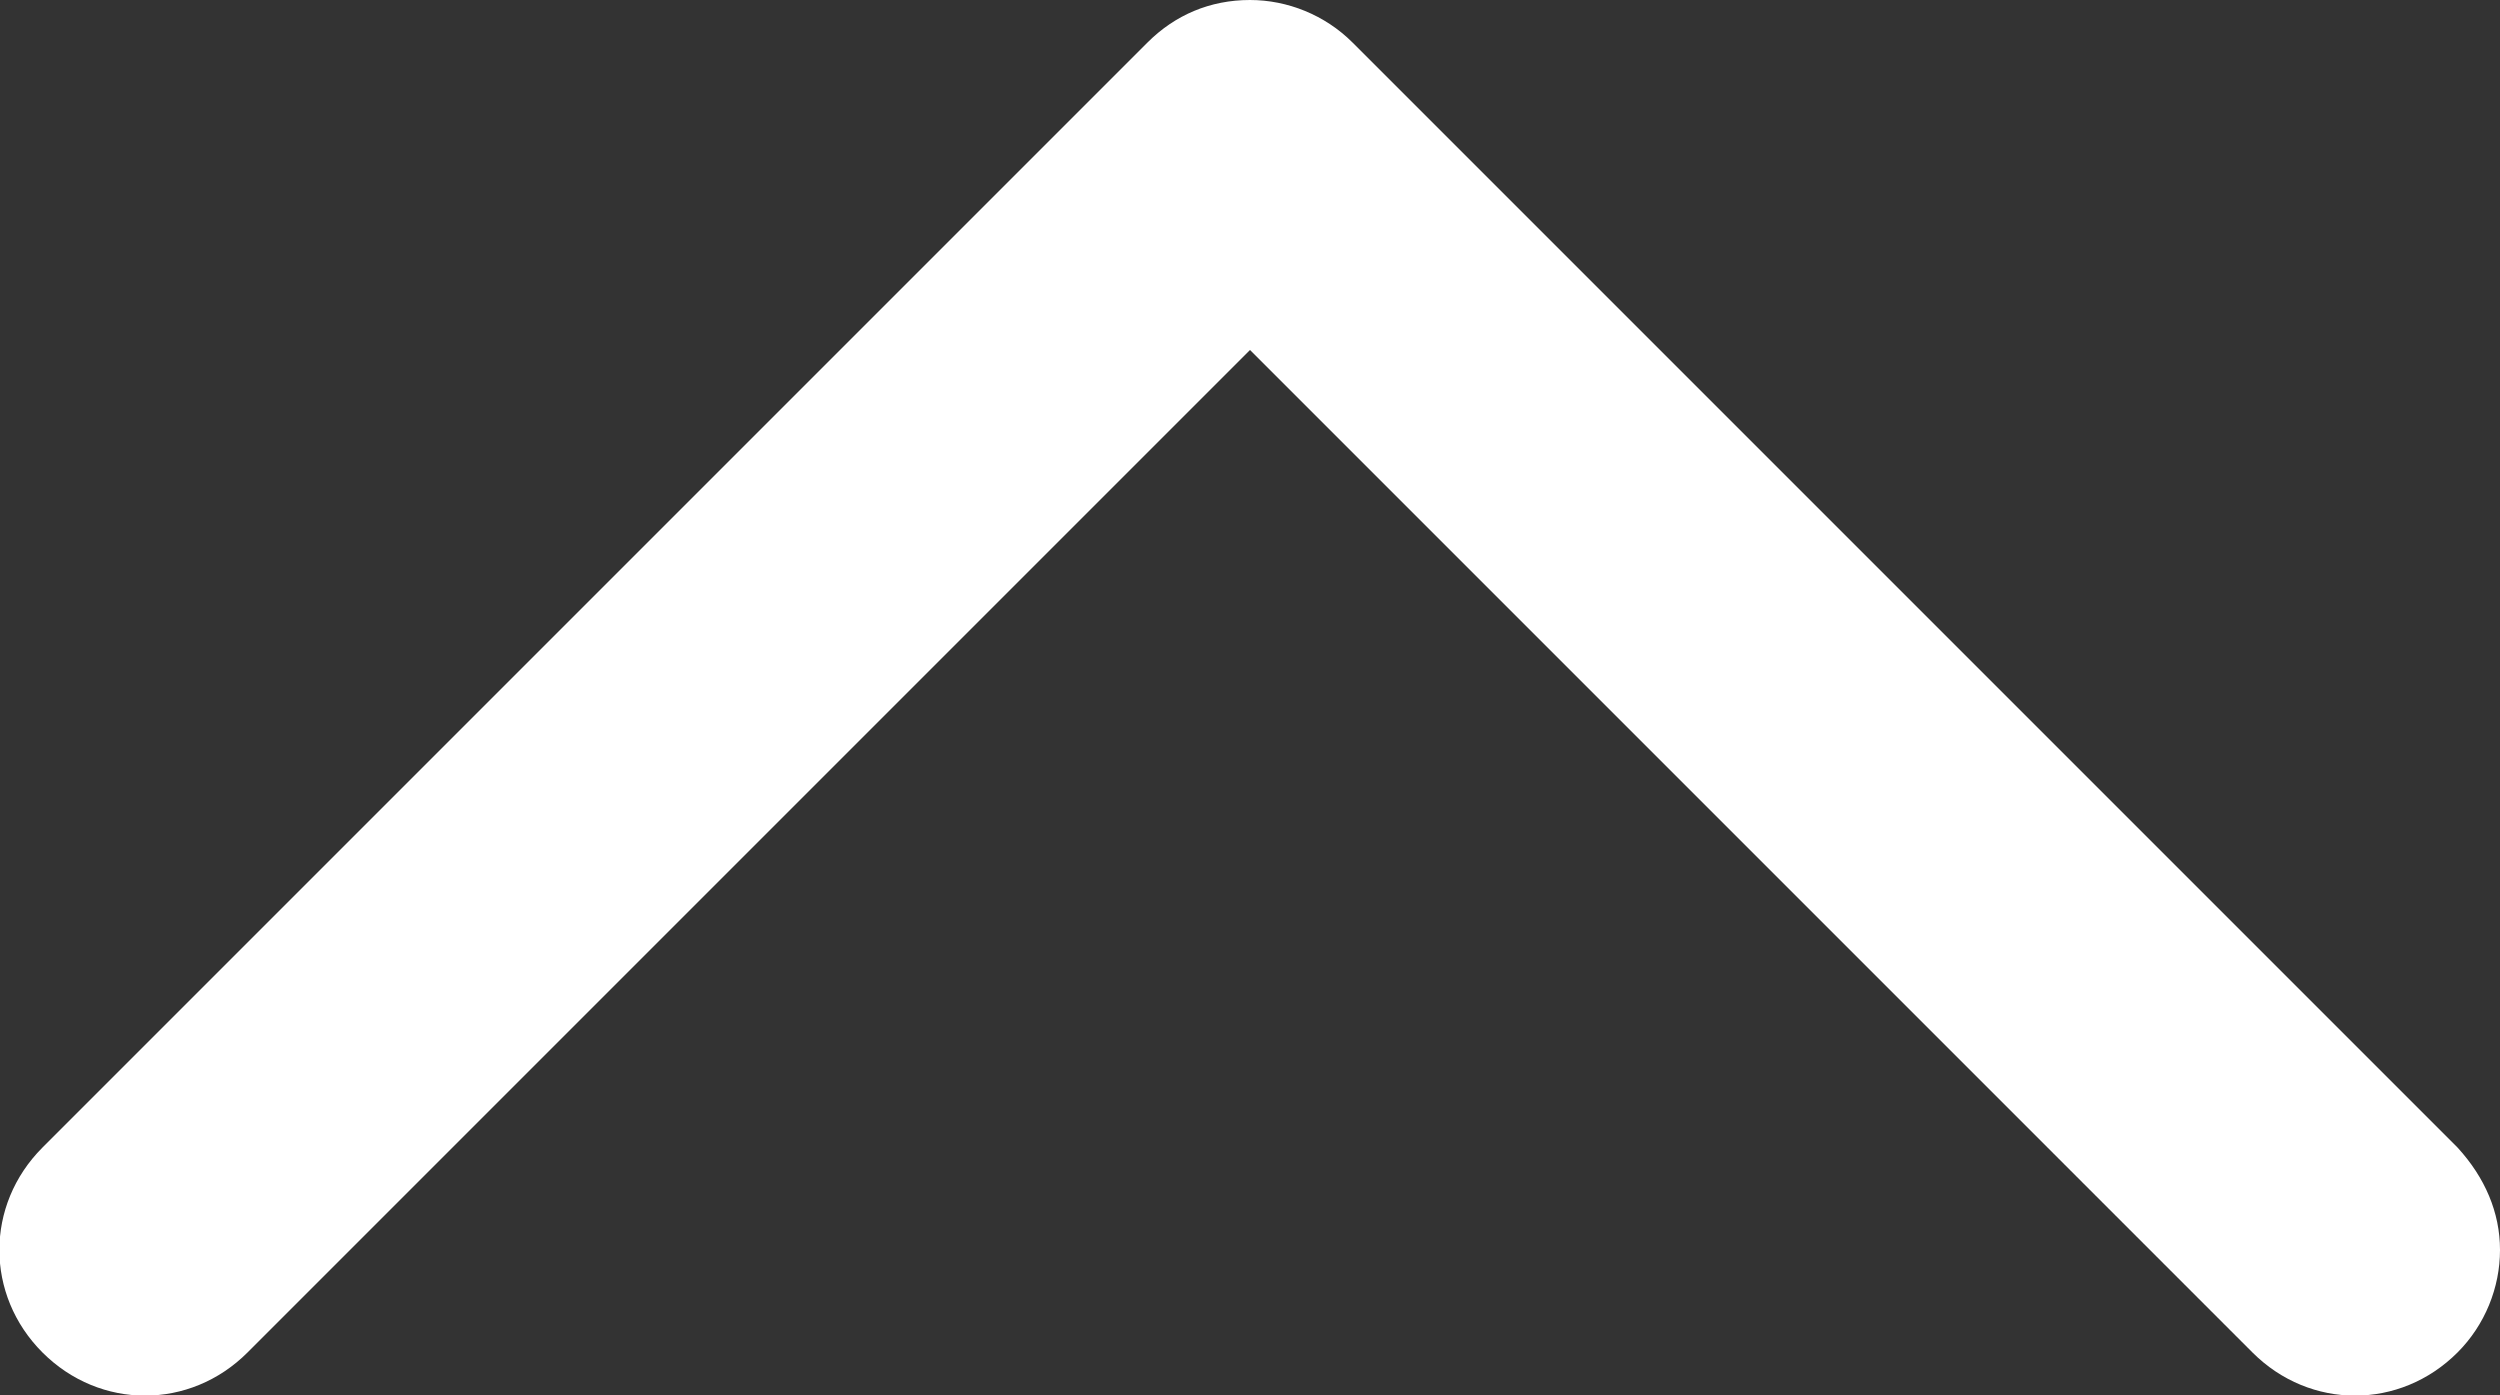
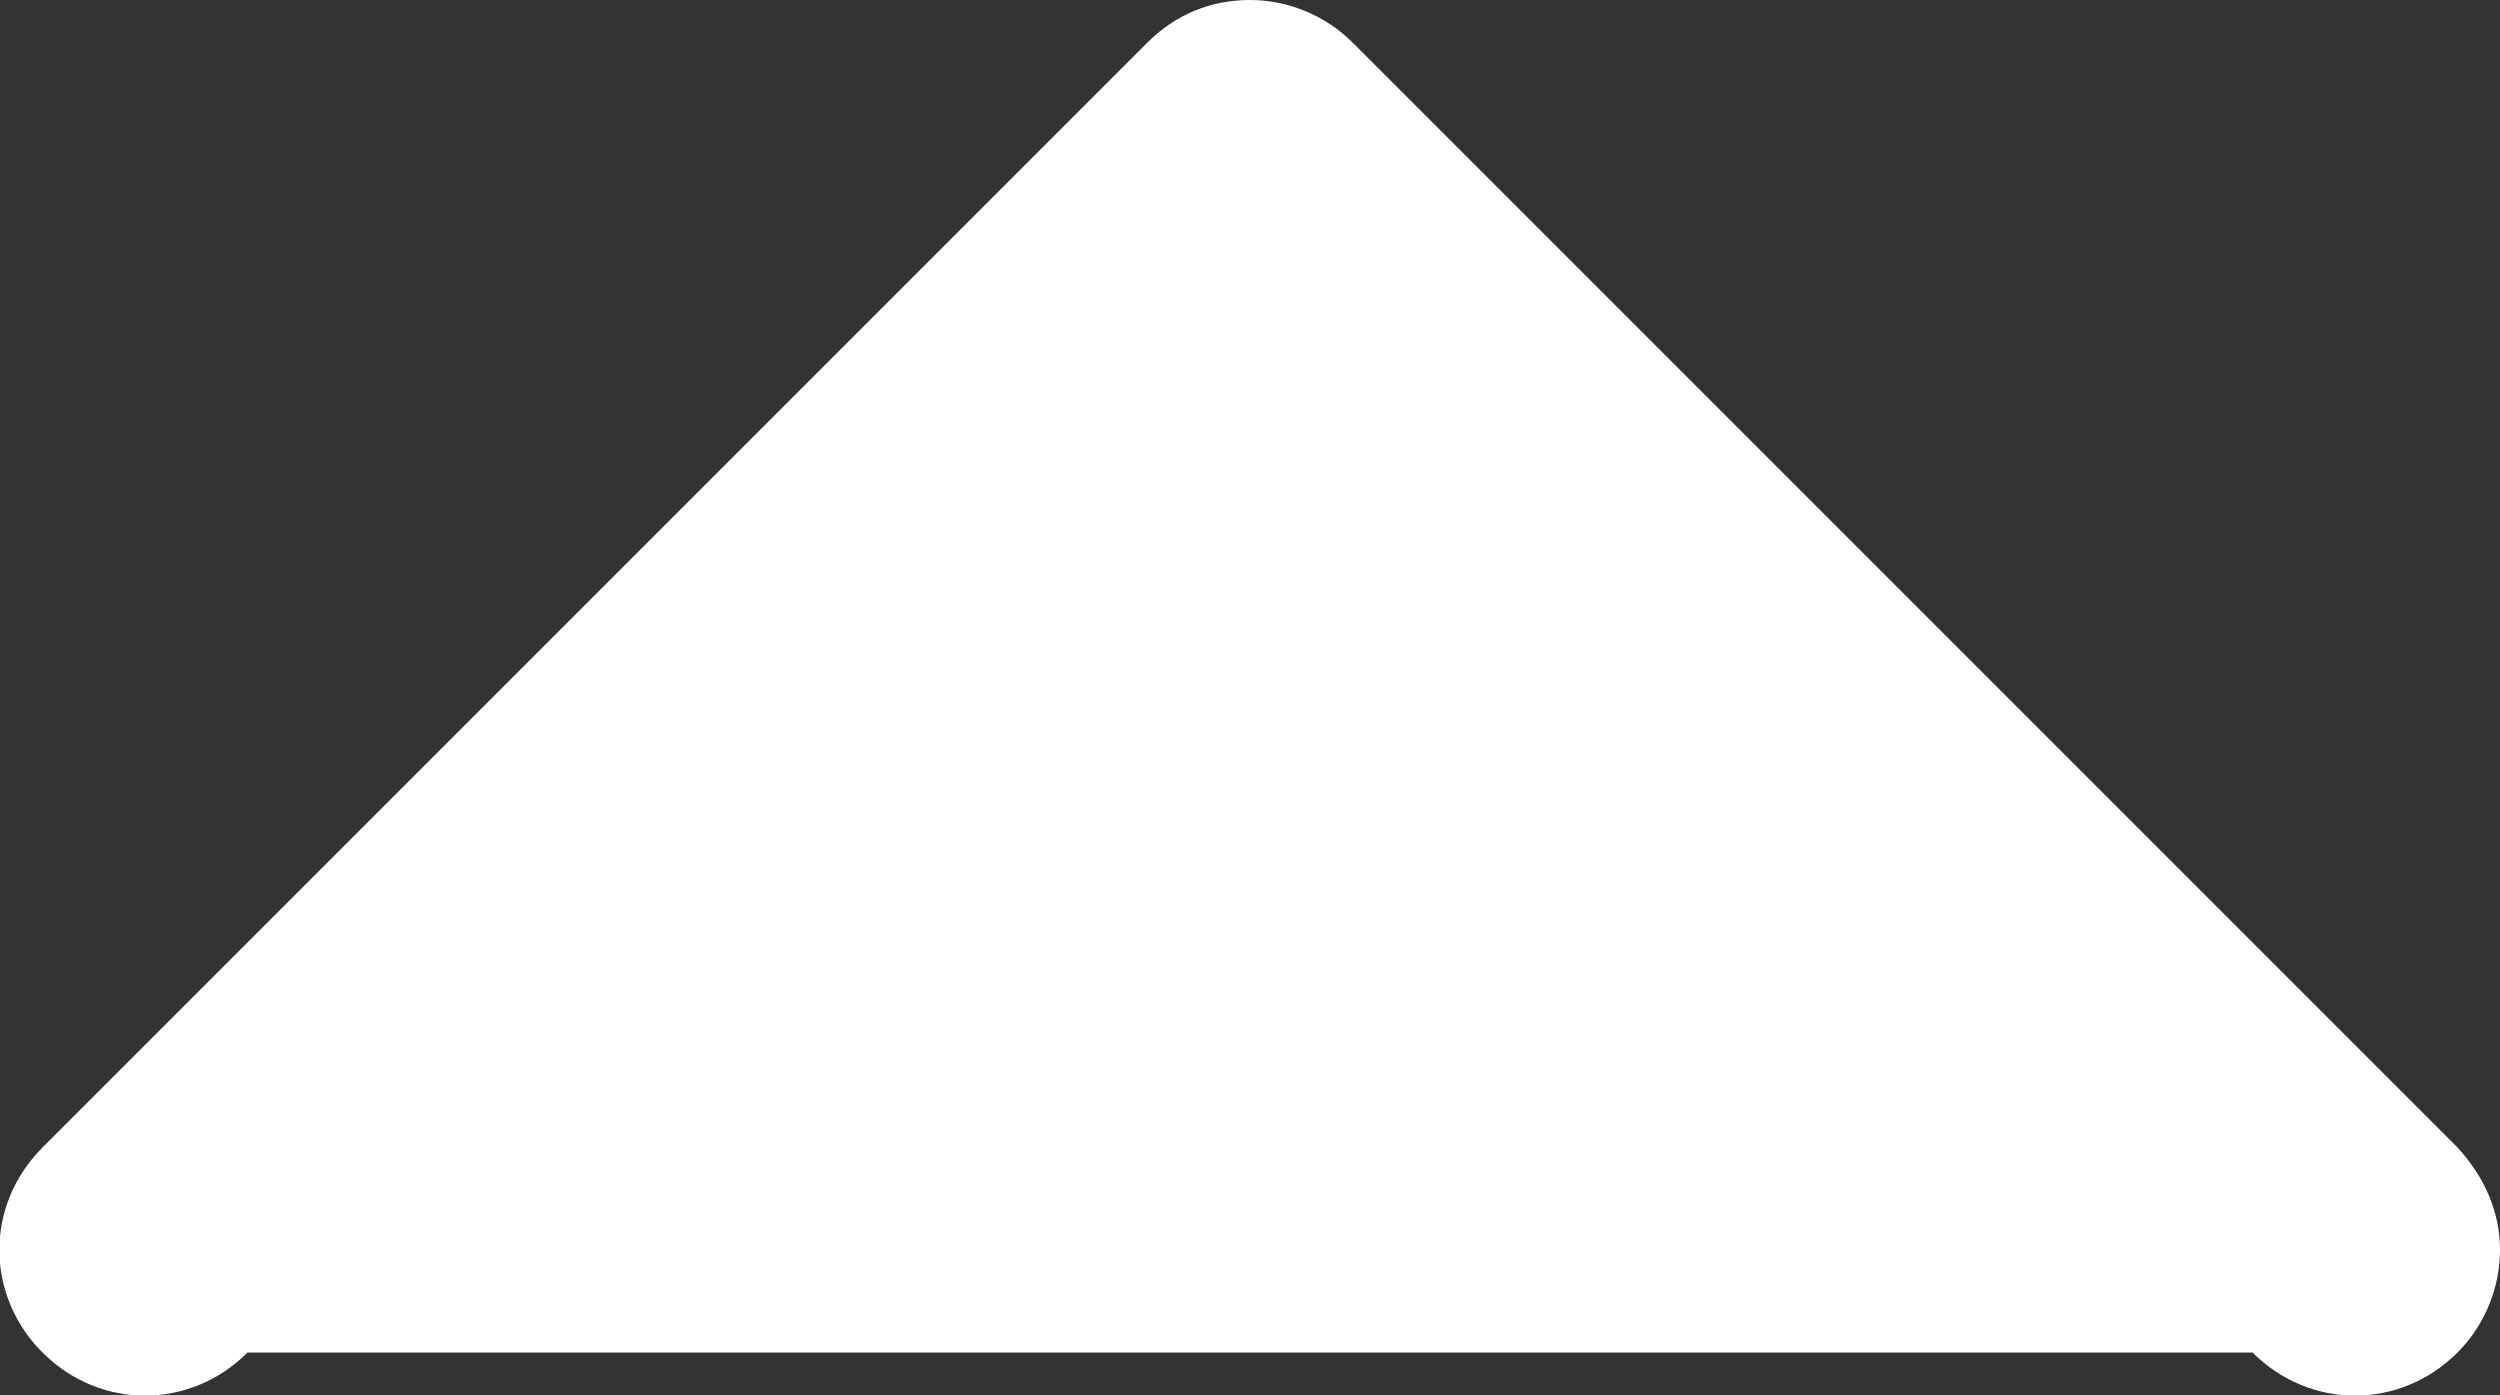
<svg xmlns="http://www.w3.org/2000/svg" version="1.1" id="Layer_1" x="0px" y="0px" width="100px" height="55.8px" viewBox="0 0 100 55.8" style="enable-background:new 0 0 100 55.8;" xml:space="preserve">
  <rect x="0" y="0" width="100" height="55.8" fill="#333333" stroke="none" />
  <style type="text/css">

	.st0{fill:#FFFFFF;}

</style>
-   <path class="st0" d="M100,50c0,1.5-0.6,3-1.7,4.1c-2.3,2.3-5.9,2.3-8.2,0L50,14L9.9,54.1c-2.3,2.3-5.9,2.3-8.2,0s-2.3-5.9,0-8.2   L45.9,1.7C47,0.6,48.4,0,50,0c1.5,0,3,0.6,4.1,1.7l44.2,44.2C99.4,47.1,100,48.5,100,50z" />
+   <path class="st0" d="M100,50c0,1.5-0.6,3-1.7,4.1c-2.3,2.3-5.9,2.3-8.2,0L9.9,54.1c-2.3,2.3-5.9,2.3-8.2,0s-2.3-5.9,0-8.2   L45.9,1.7C47,0.6,48.4,0,50,0c1.5,0,3,0.6,4.1,1.7l44.2,44.2C99.4,47.1,100,48.5,100,50z" />
</svg>